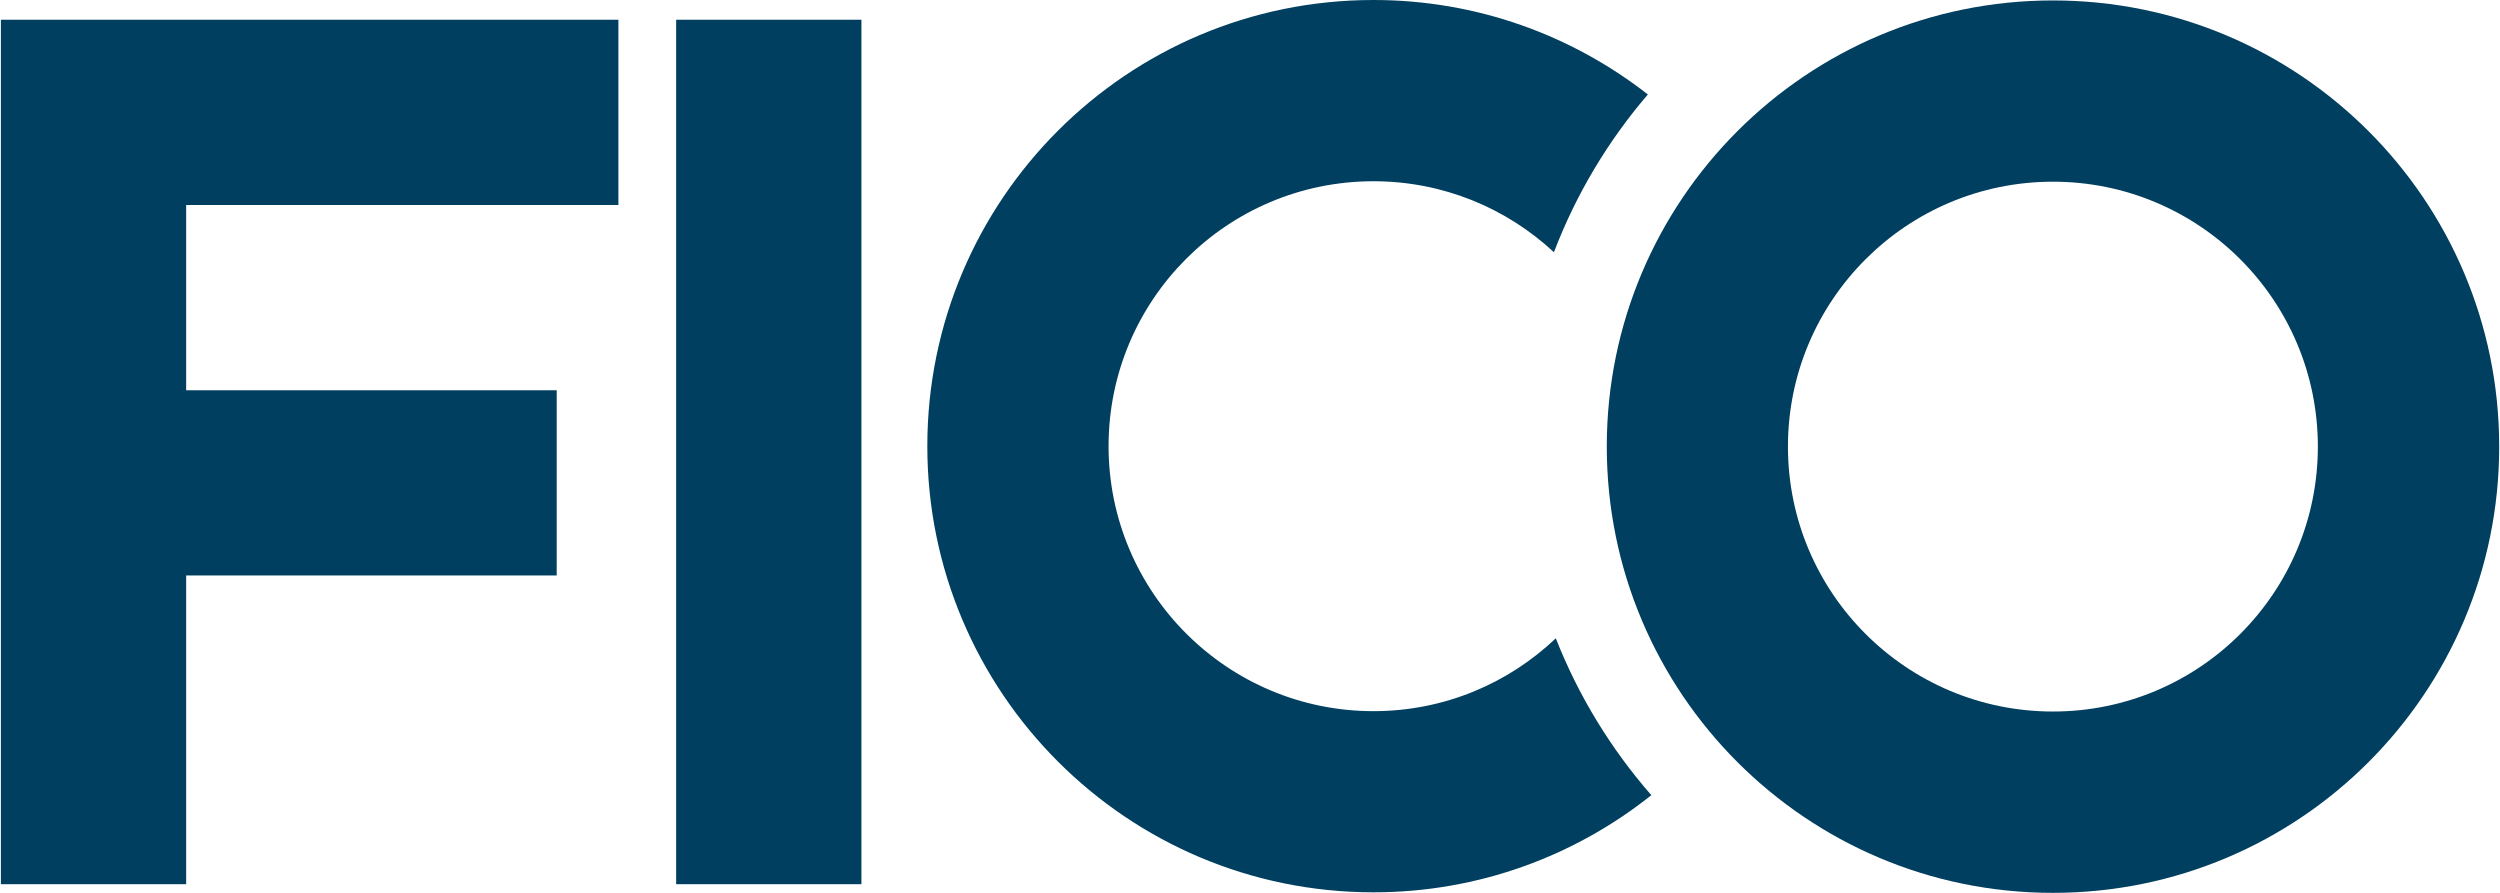
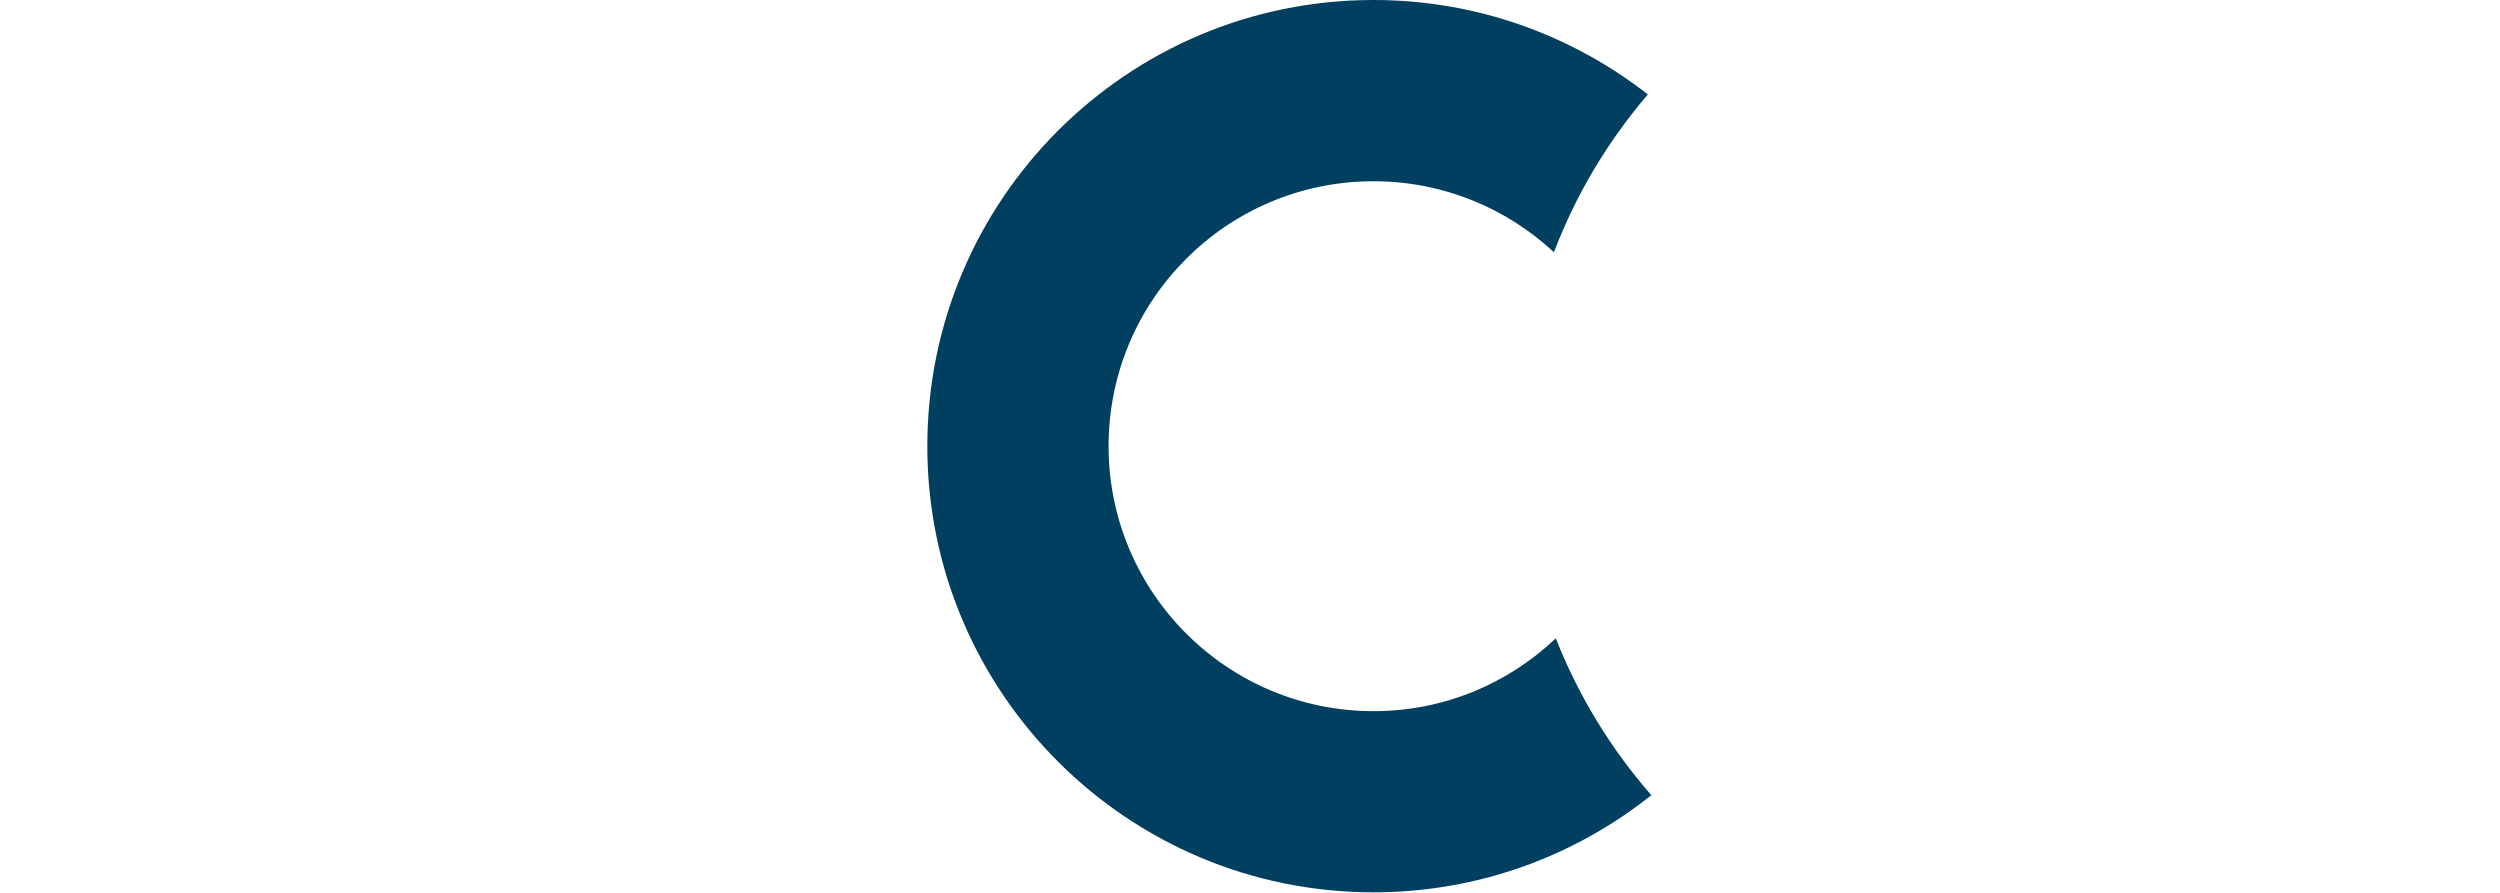
<svg xmlns="http://www.w3.org/2000/svg" id="a" viewBox="0 0 280 100">
-   <path id="b" d="M69.26,22.96V2.21H.1V99.03H20.85v-34.58H62.35v-20.74H20.85V22.96h48.41Z" style="fill:#003f5f;" />
-   <path id="c" d="M96.48,99.03h-20.75V2.21h20.75V99.03Z" style="fill:#003f5f;" />
  <path id="d" d="M174.25,71.49c-5.31,5.05-12.5,8.16-20.42,8.16-16.38,0-29.67-13.29-29.67-29.68s13.28-29.67,29.67-29.67c7.81,0,14.91,3.02,20.21,7.95,2.48-6.51,6.07-12.48,10.52-17.67C176.08,3.96,165.42,0,153.83,0,126.22,0,103.86,22.38,103.86,49.97s22.37,49.97,49.97,49.97c11.77,0,22.58-4.08,31.12-10.88-4.51-5.16-8.15-11.09-10.7-17.57" style="fill:#003f5f;" />
-   <path id="e" d="M229.93,79.69c-16.39,0-29.68-13.28-29.68-29.67s13.29-29.67,29.68-29.67,29.67,13.28,29.67,29.67-13.28,29.67-29.67,29.67M229.93,.05c-27.61,0-49.97,22.38-49.97,49.97s22.36,49.98,49.97,49.98,49.98-22.38,49.98-49.98S257.53,.05,229.93,.05" style="fill:#003f5f;" />
  <g id="f" transform="translate(103.709,719.359)">
-     <path id="g" d="M263.22,92.29v-1.54h6.82v1.54h-2.49v6.79h-1.83v-6.79h-2.5Z" style="fill:#003f5f;" />
-   </g>
+     </g>
  <g id="h" transform="translate(106.359,719.755)">
    <path id="i" d="M273.51,90.75l1.95,5.72h.02l1.85-5.72h2.57v8.32h-1.71v-5.9h-.03l-2.04,5.9h-1.41l-2.04-5.84h-.02v5.84h-1.72v-8.32h2.58Z" style="fill:#003f5f;" />
  </g>
</svg>